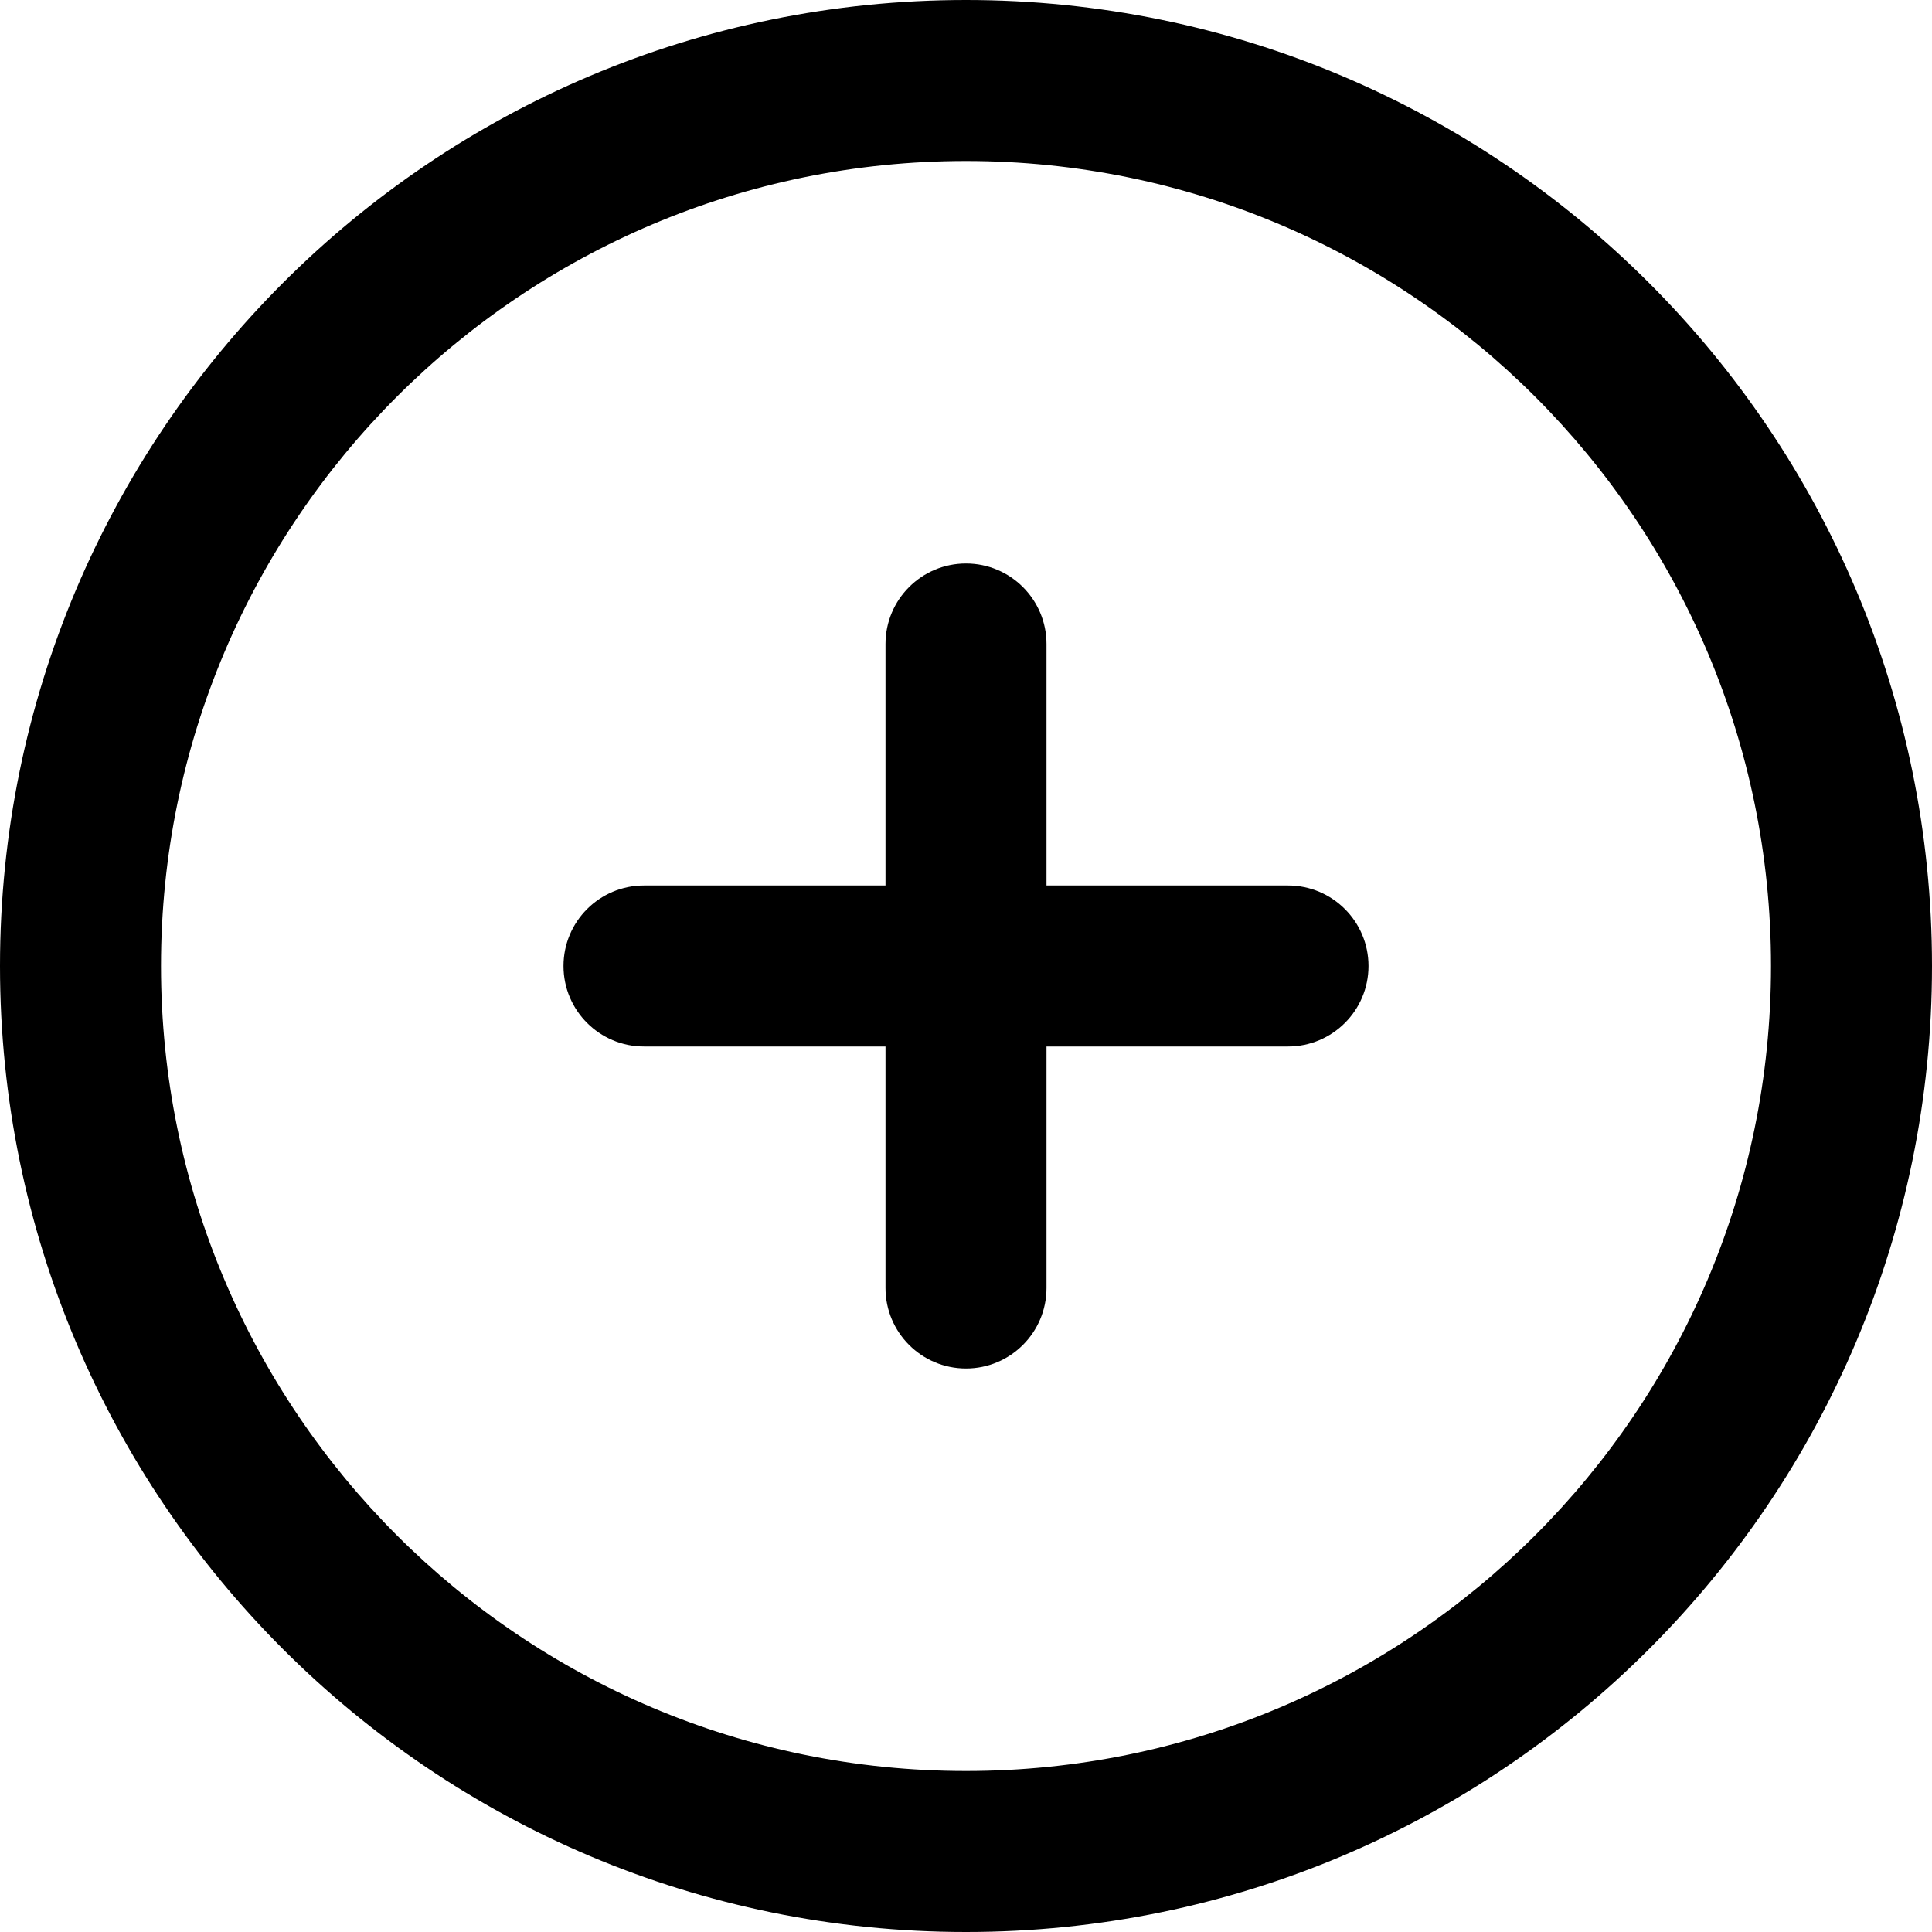
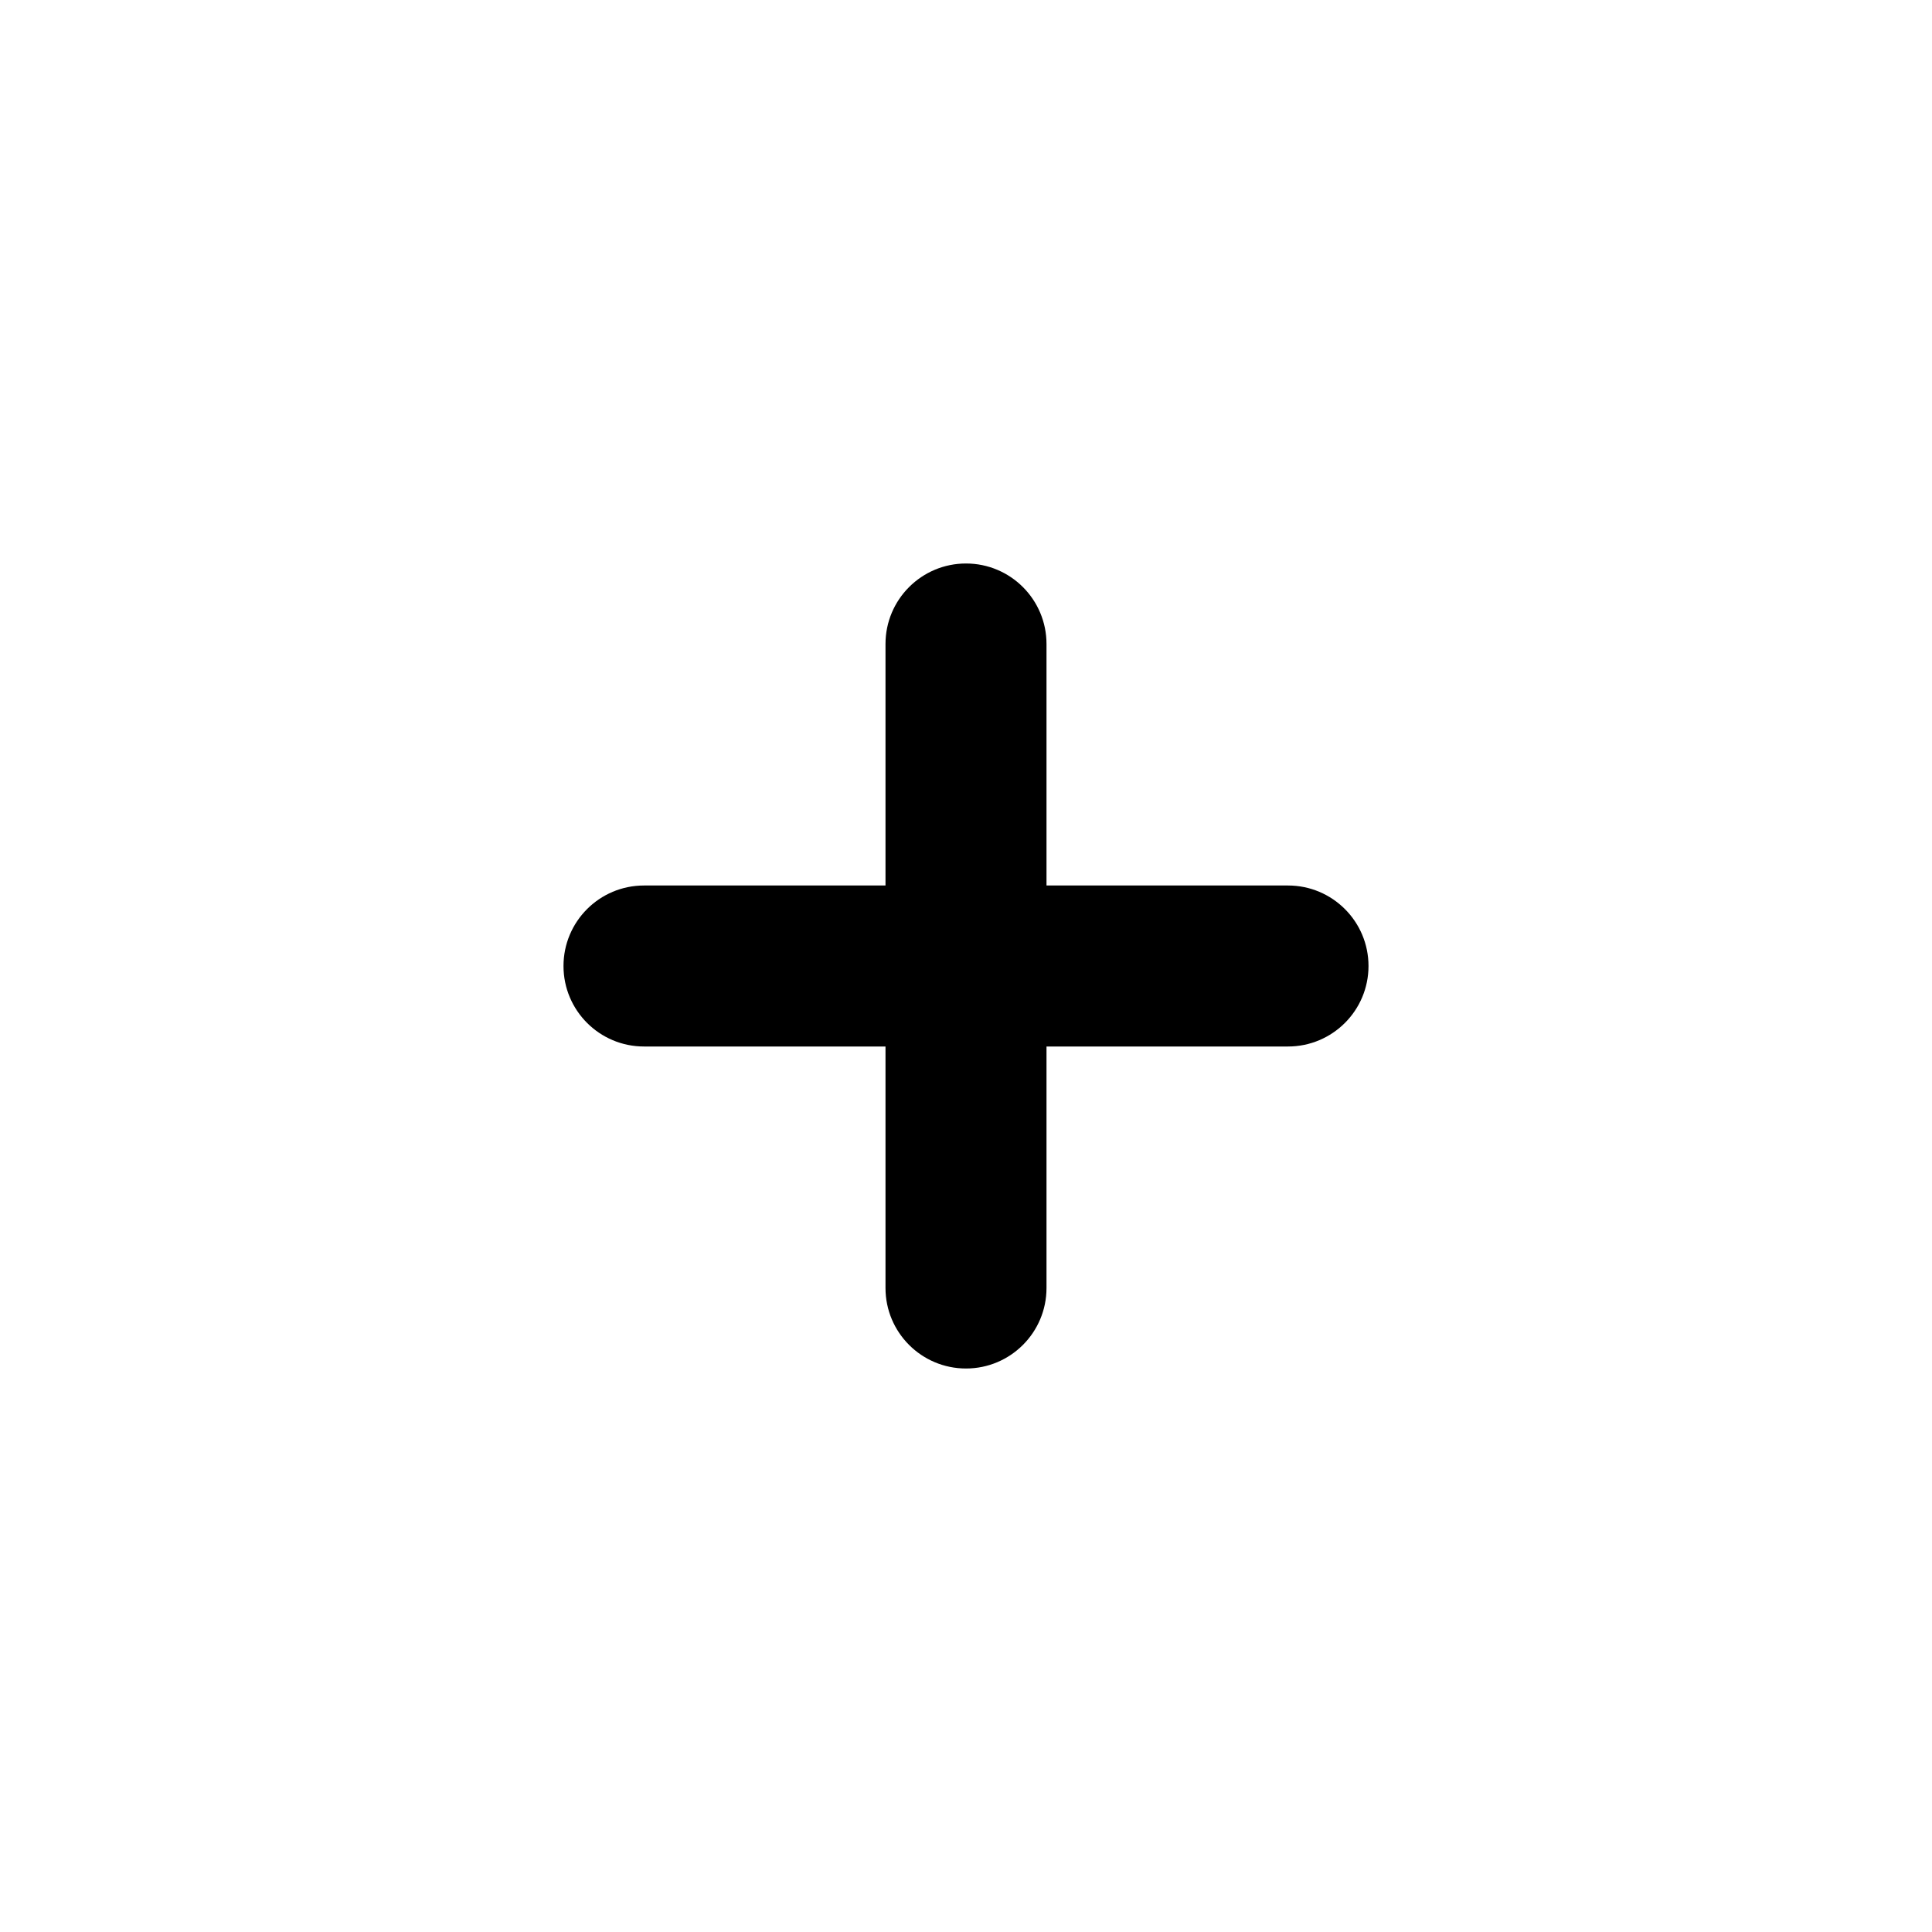
<svg xmlns="http://www.w3.org/2000/svg" fill="#000000" width="800px" height="800px" viewBox="0 0 1024 1024">
  <path d="M469.333 341.333c0-23.564 19.102-42.667 42.667-42.667s42.667 19.103 42.667 42.667v128h128c23.565 0 42.667 19.102 42.667 42.667s-19.102 42.667-42.667 42.667h-128v128c0 23.565-19.102 42.667-42.667 42.667s-42.667-19.102-42.667-42.667v-128h-128c-23.564 0-42.667-19.102-42.667-42.667s19.103-42.667 42.667-42.667h128v-128z" />
-   <path d="M512 0C229.23 0 0 229.23 0 512s229.23 512 512 512c282.769 0 512-229.231 512-512S794.769 0 512 0zM85.333 512C85.333 276.358 276.358 85.333 512 85.333c235.639 0 426.667 191.025 426.667 426.667 0 235.639-191.027 426.667-426.667 426.667C276.358 938.667 85.333 747.64 85.333 512z" />
</svg>